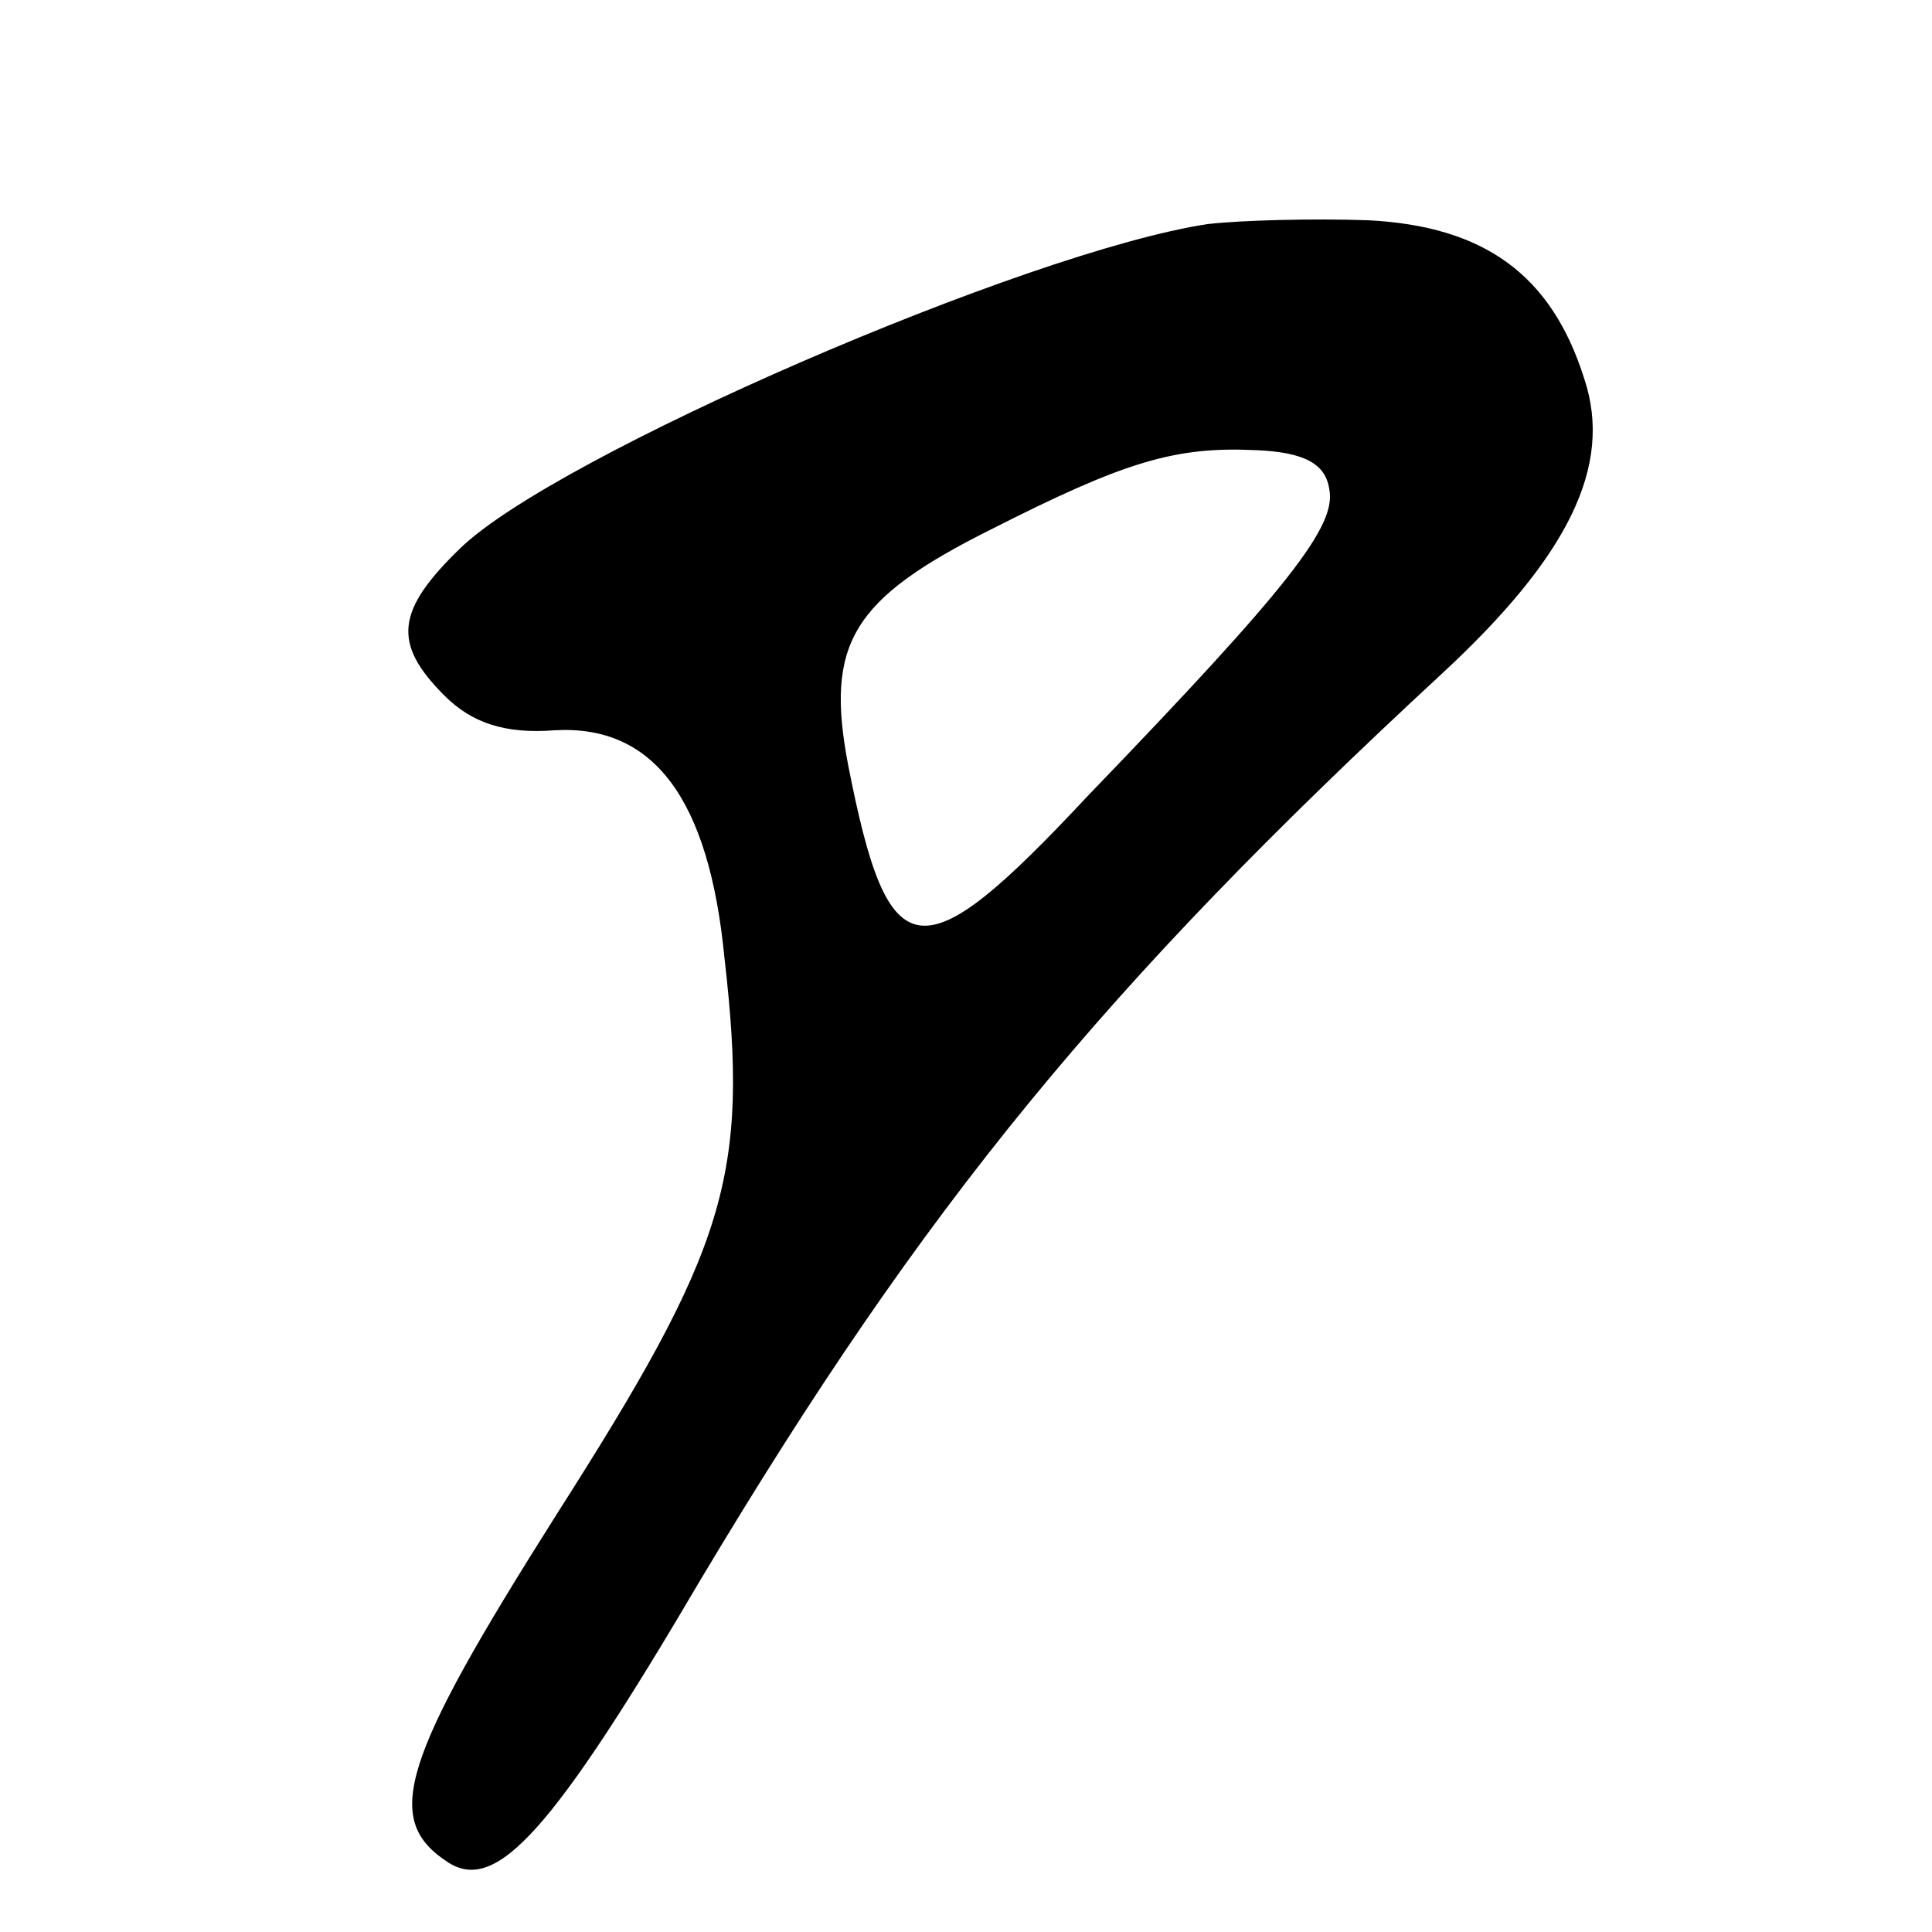
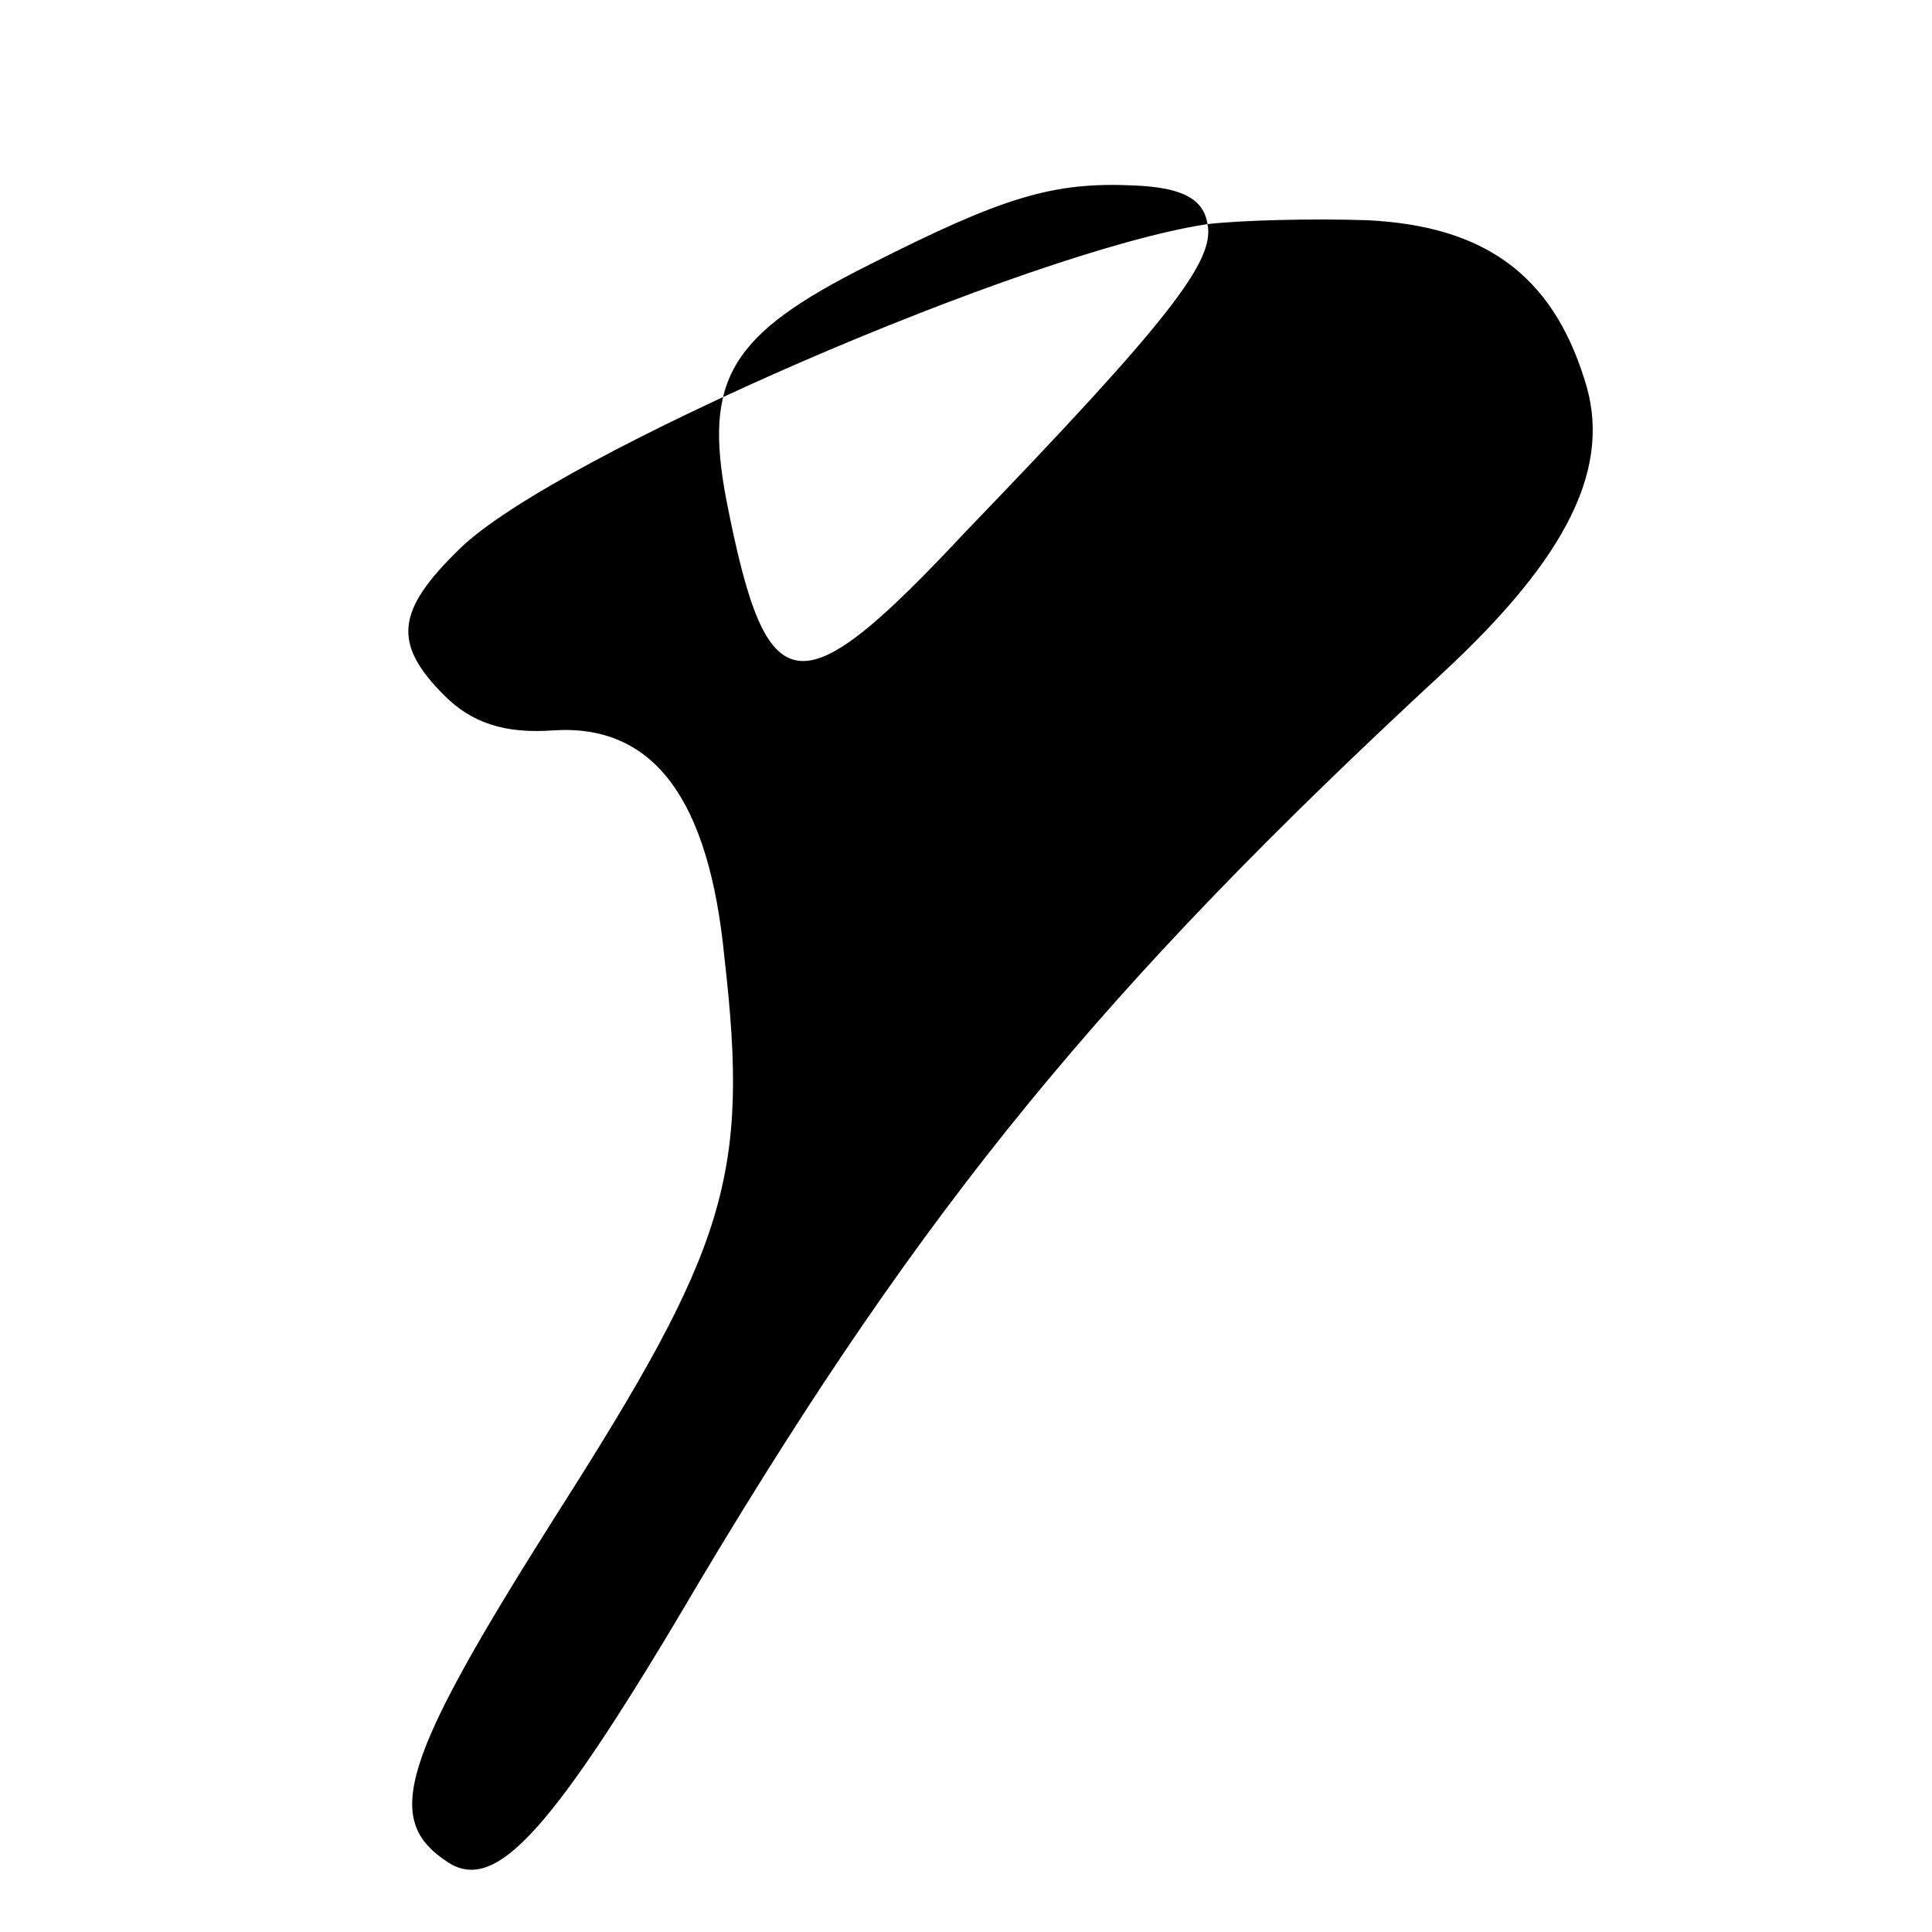
<svg xmlns="http://www.w3.org/2000/svg" version="1.0" width="100pt" height="100pt" viewBox="0 0 100 100" preserveAspectRatio="xMidYMid meet">
  <g transform="translate(0,100) scale(0.1,-0.1)" fill="#000000" stroke="none">
-     <path d="M625 884 c-93 -14 -338 -120 -387 -168 -33 -32 -35 -49 -8 -76 14 -14 31 -20 57 -18 51 3 80 -35 88 -118 13 -113 1 -150 -87 -288 -81 -128 -90 -158 -56 -180 25 -16 54 16 131 147 116 194 209 307 383 468 66 61 89 108 74 153 -17 54 -52 79 -112 82 -29 1 -66 0 -83 -2z m63 -137 c4 -19 -20 -50 -125 -159 -87 -93 -103 -91 -124 16 -12 63 2 86 74 122 69 35 95 43 137 41 25 -1 36 -7 38 -20z" />
+     <path d="M625 884 c-93 -14 -338 -120 -387 -168 -33 -32 -35 -49 -8 -76 14 -14 31 -20 57 -18 51 3 80 -35 88 -118 13 -113 1 -150 -87 -288 -81 -128 -90 -158 -56 -180 25 -16 54 16 131 147 116 194 209 307 383 468 66 61 89 108 74 153 -17 54 -52 79 -112 82 -29 1 -66 0 -83 -2z c4 -19 -20 -50 -125 -159 -87 -93 -103 -91 -124 16 -12 63 2 86 74 122 69 35 95 43 137 41 25 -1 36 -7 38 -20z" />
  </g>
</svg>